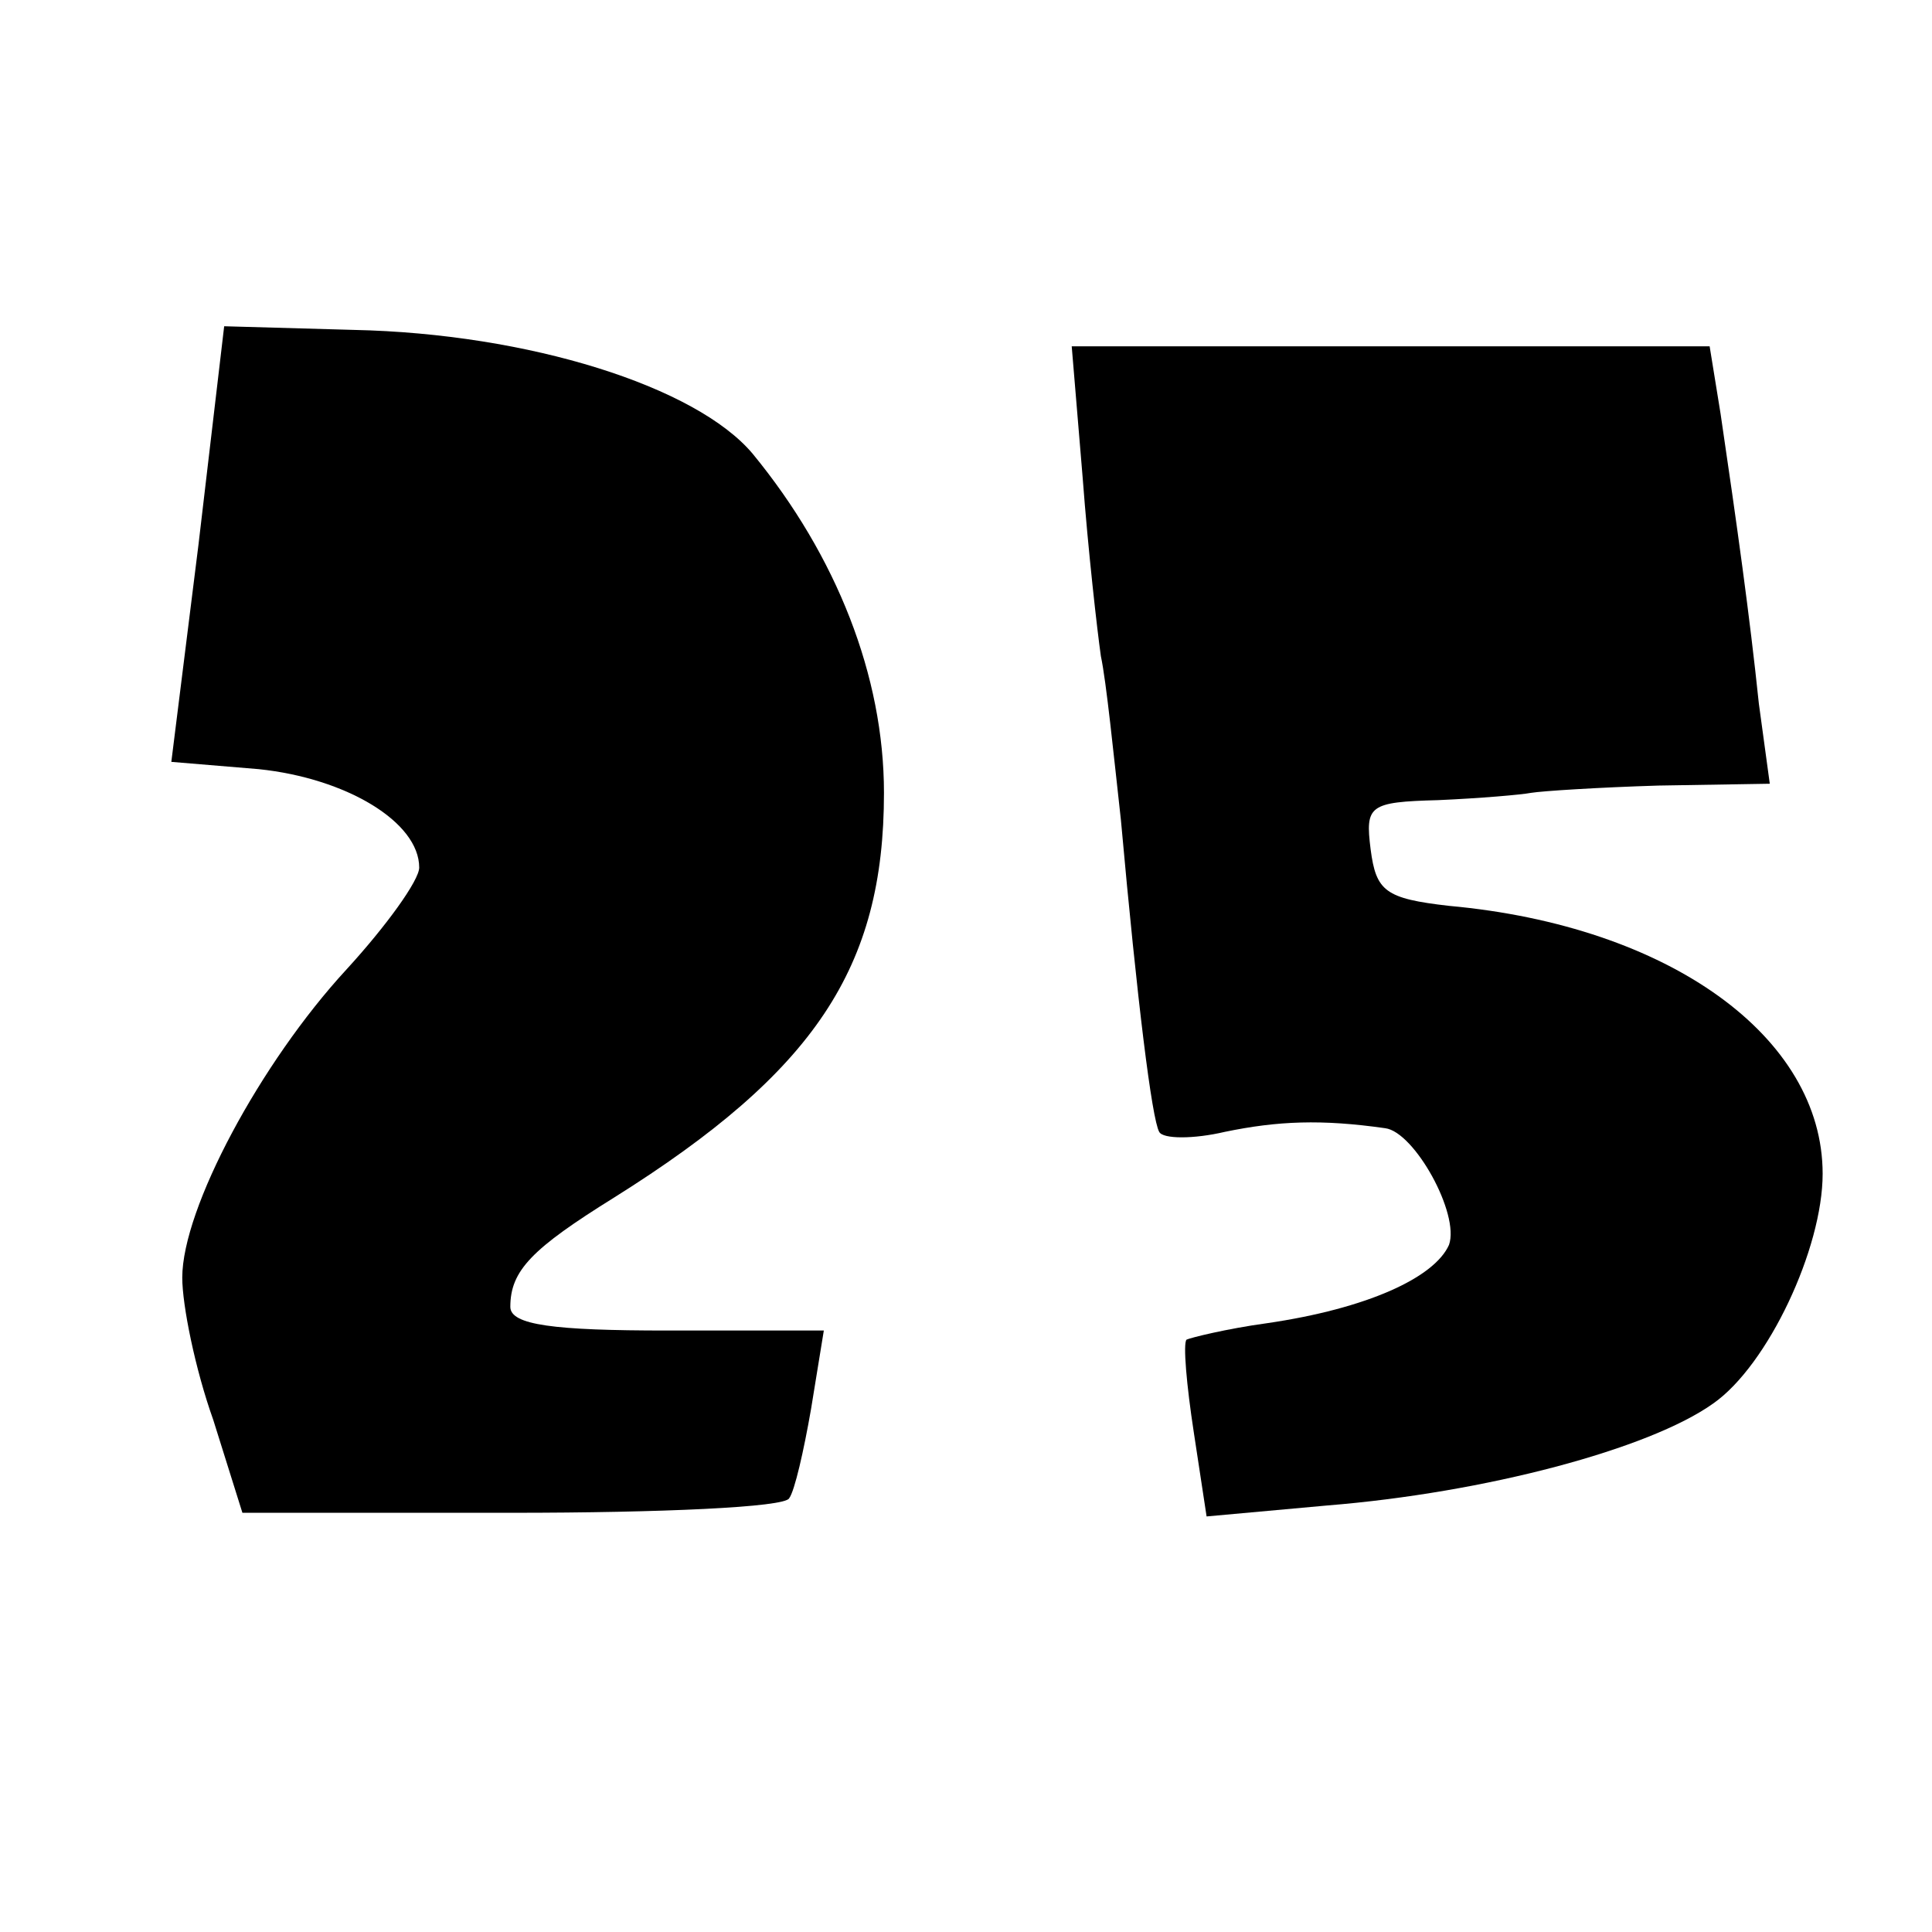
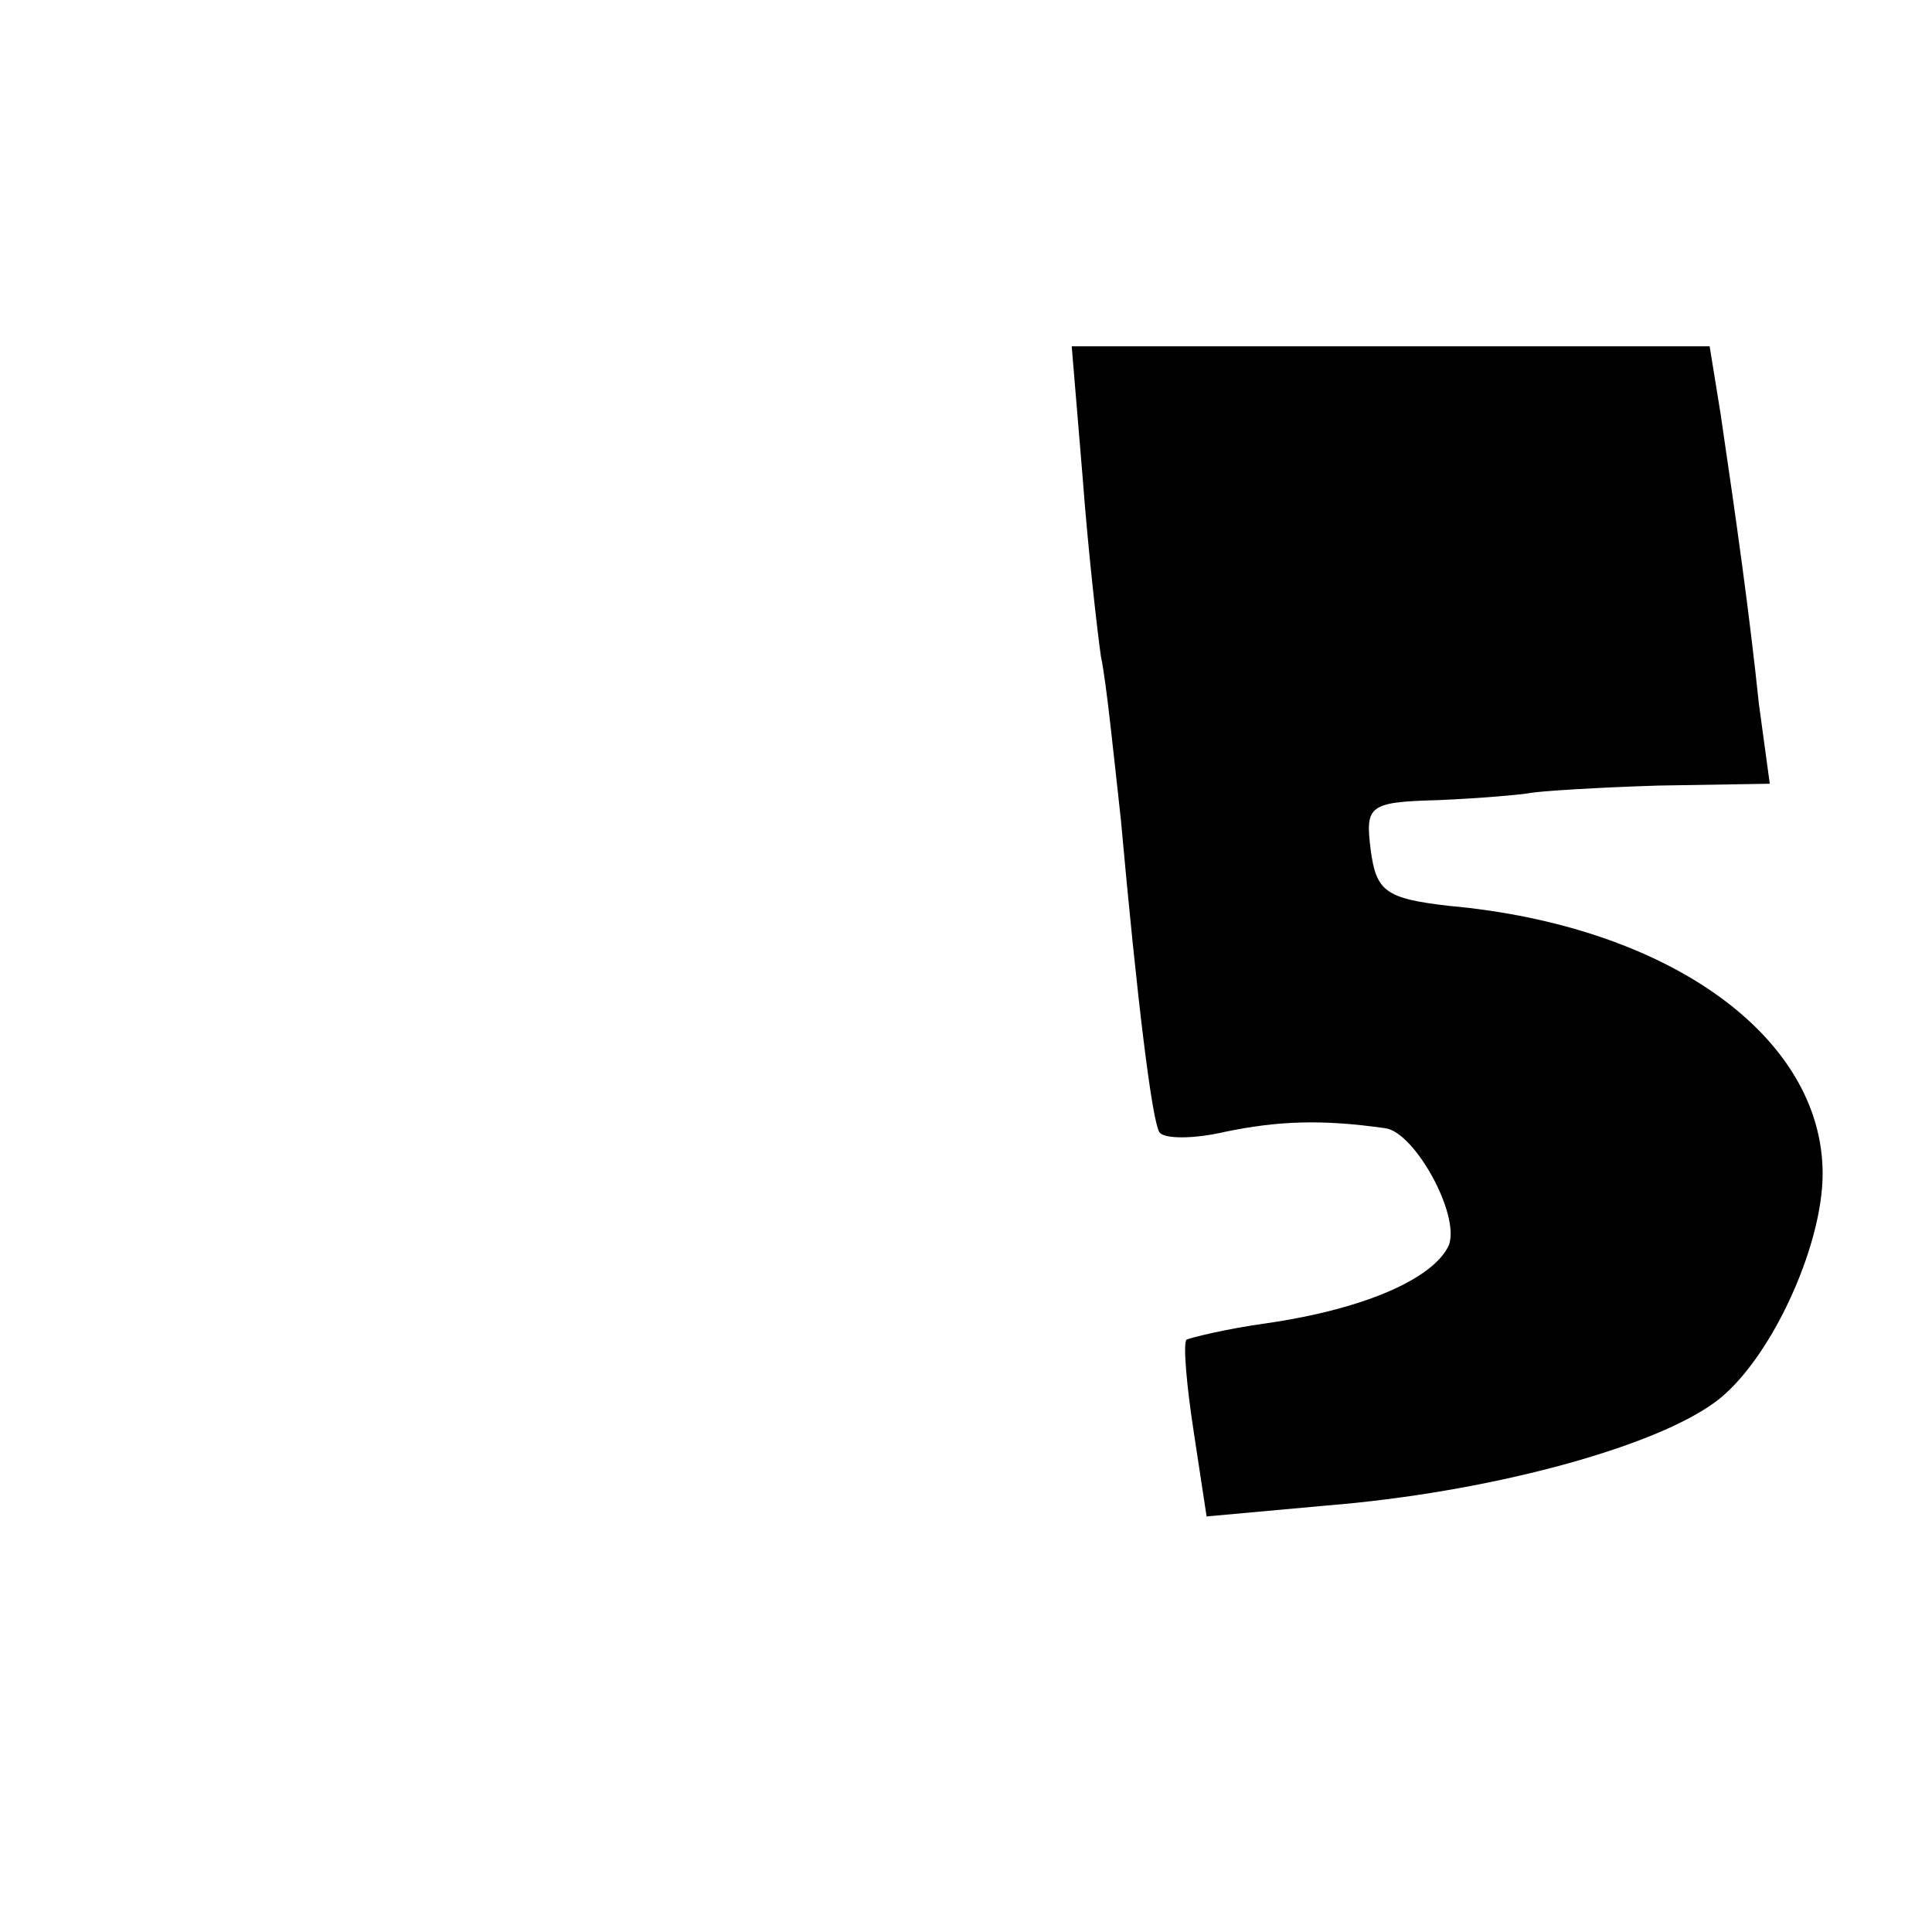
<svg xmlns="http://www.w3.org/2000/svg" version="1.0" width="106pt" height="106pt" viewBox="0 0 106 106" preserveAspectRatio="xMidYMid meet">
  <g transform="translate(0,106) scale(0.1,-0.1)" fill="#000000" stroke="none">
-     <path d="M109 762 l-15 -120 48 -4 c48 -5 88 -29 88 -54 0 -7 -18 -32 -40 -56 -47 -51 -90 -131 -90 -169 0 -15 7 -50 17 -78 l16 -51 148 0 c81 0 150 3 152 8 3 4 8 26 12 49 l7 43 -86 0 c-62 0 -86 3 -86 13 0 20 12 32 57 60 110 69 148 126 148 222 0 64 -26 130 -72 186 -31 37 -123 66 -219 68 l-71 2 -14 -119z" />
    <path d="M594 798 c3 -40 8 -84 10 -98 3 -14 7 -54 11 -90 9 -100 17 -164 21 -171 2 -4 19 -4 36 0 29 6 53 7 88 2 16 -2 41 -47 35 -64 -8 -18 -45 -35 -100 -43 -22 -3 -42 -8 -44 -9 -2 -2 0 -25 4 -51 l7 -46 66 6 c87 7 177 31 212 56 30 21 60 85 60 126 0 75 -84 136 -205 147 -35 4 -40 8 -43 31 -3 24 -1 26 37 27 23 1 46 3 51 4 6 1 37 3 70 4 l61 1 -6 44 c-5 48 -12 98 -21 159 l-6 37 -175 0 -175 0 6 -72z" />
  </g>
</svg>